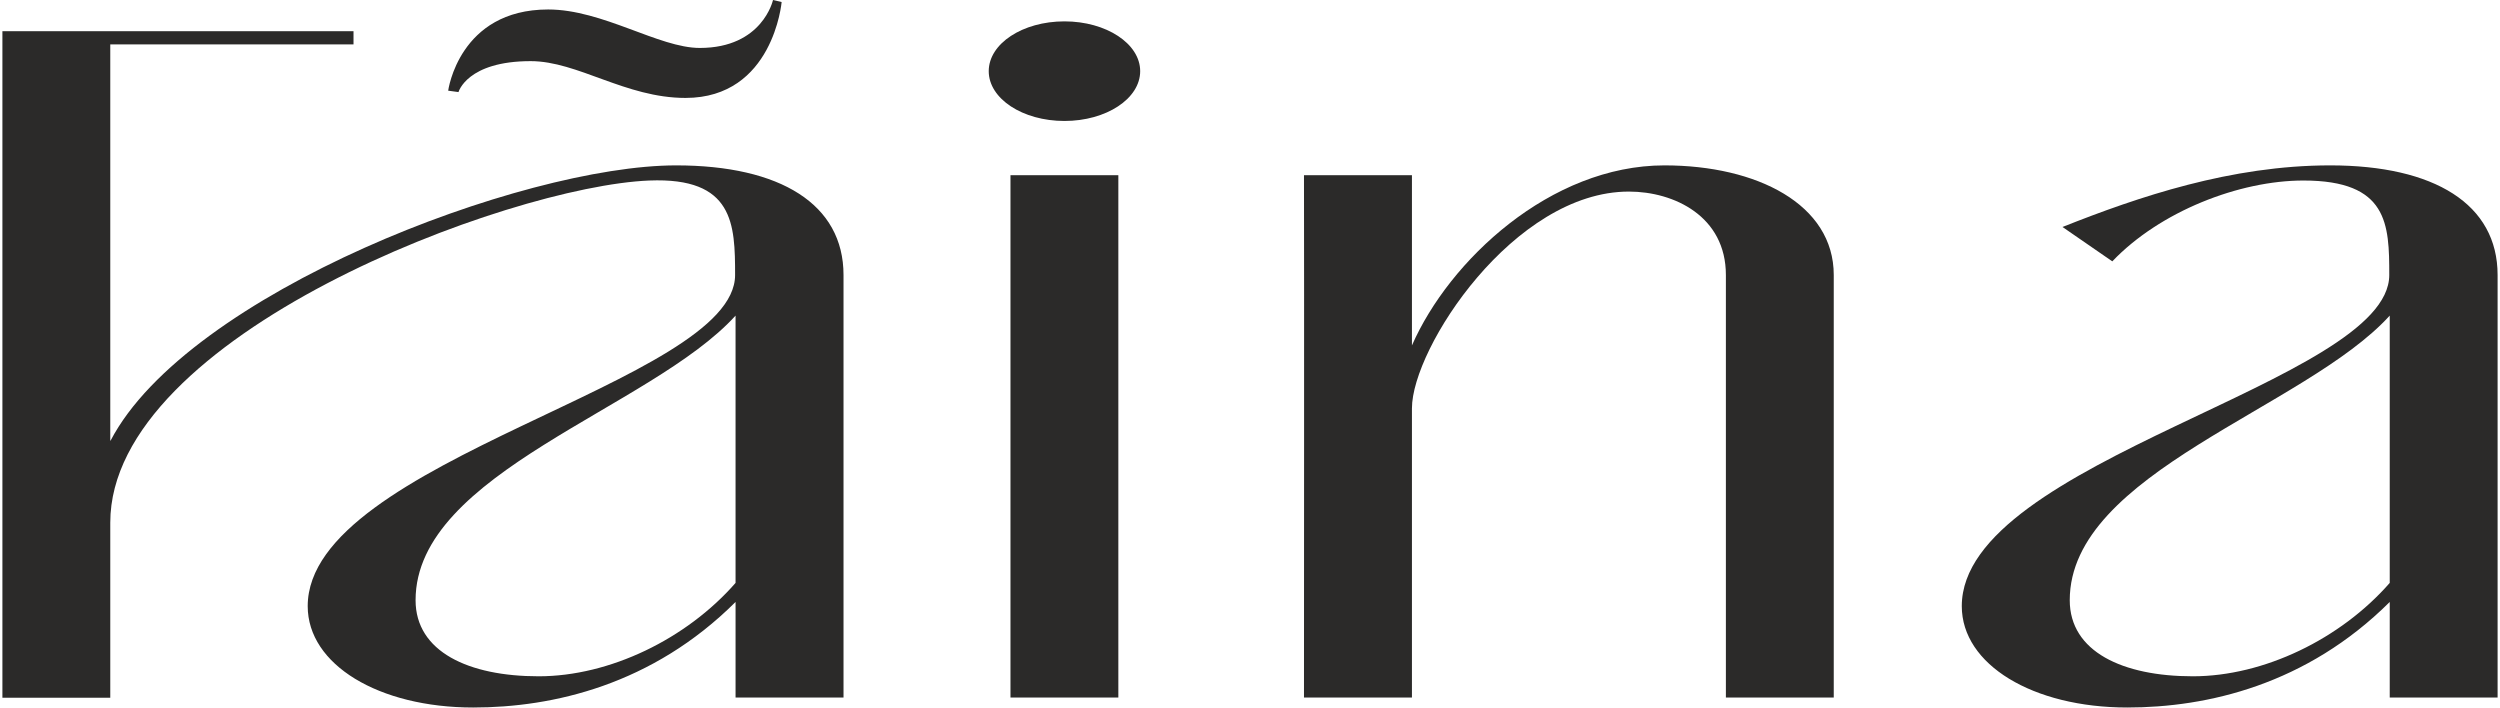
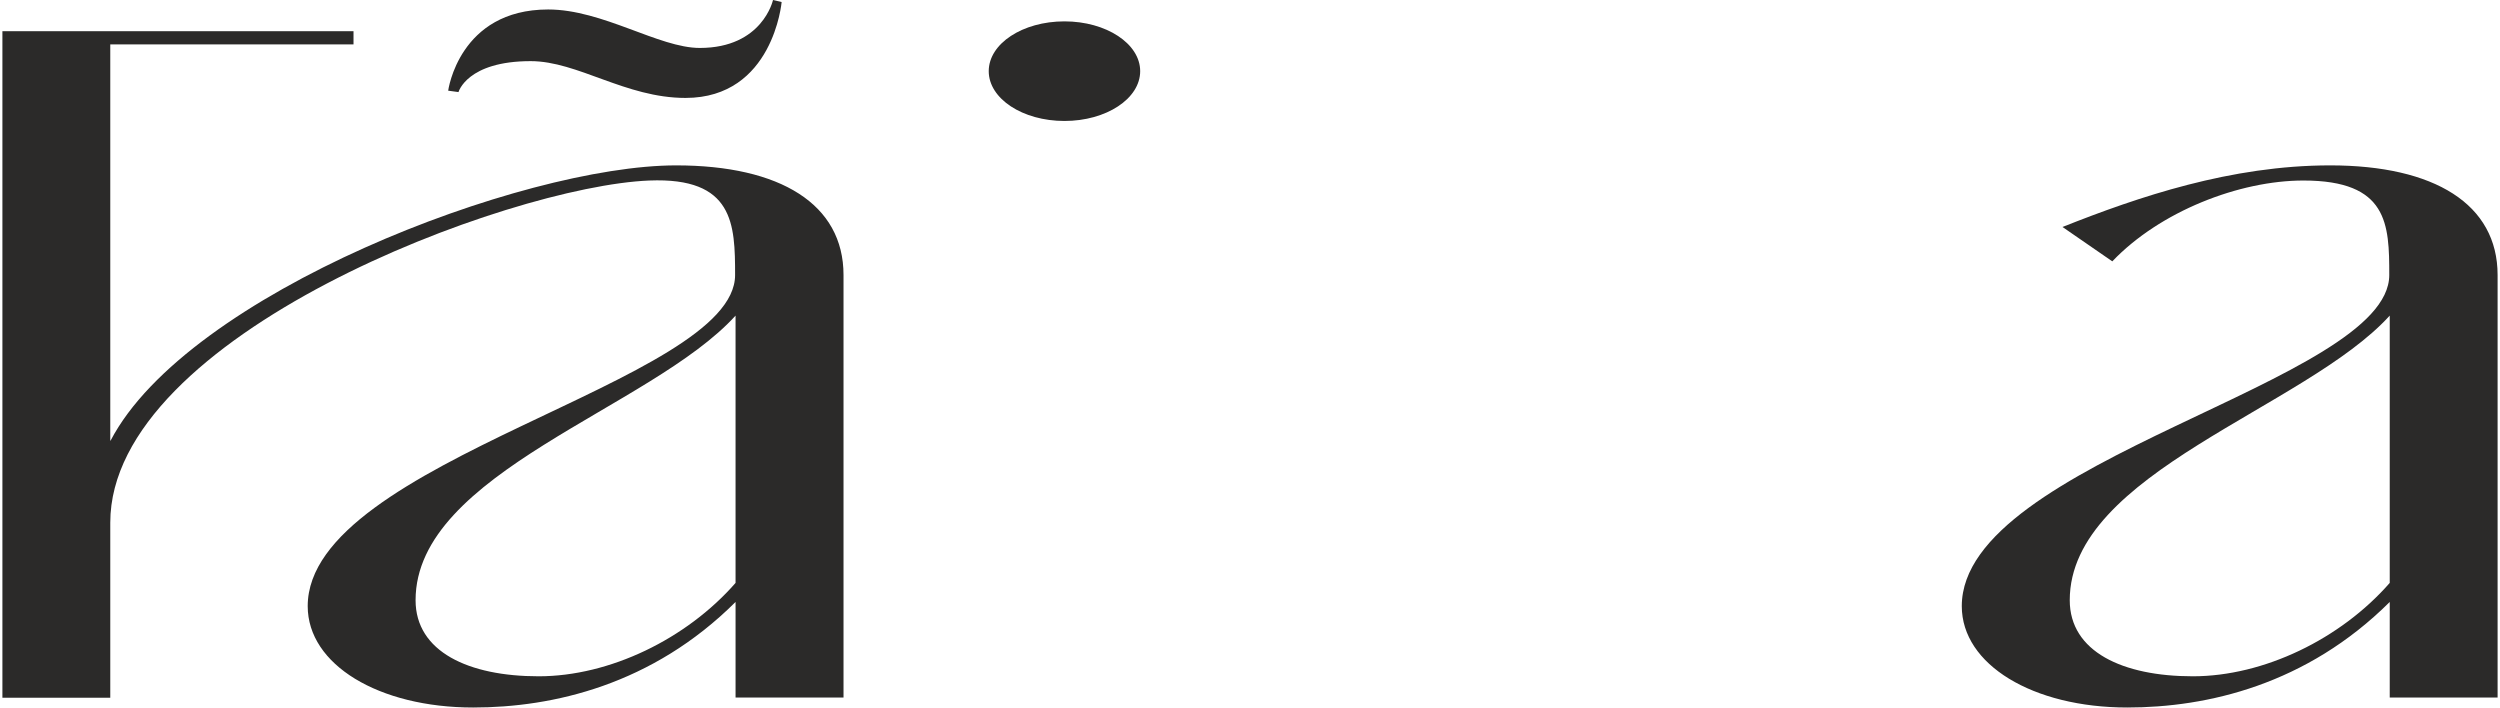
<svg xmlns="http://www.w3.org/2000/svg" xml:space="preserve" width="1265px" height="358px" version="1.1" style="shape-rendering:geometricPrecision; text-rendering:geometricPrecision; image-rendering:optimizeQuality; fill-rule:evenodd; clip-rule:evenodd" viewBox="0 0 268.56 76.15">
  <defs>
    <style type="text/css">
   
    .fil0 {fill:#2B2A29}
    .fil1 {fill:#2B2A29;fill-rule:nonzero}
   
  </style>
  </defs>
  <g id="Layer_x0020_1">
    <path class="fil0" d="M72.51 17.8c-16.55,0 -52.6,13.79 -60.87,29.63 -0.03,0 -0.03,0 -0.03,0l0 -42.63c0,-0.02 0,-0.02 0,-0.02l26.18 0 0 -1.42c-14.66,0 -22.17,0 -37.79,0 0,18.31 0,71.74 0,71.74 3.88,0 8.04,0 11.61,0 0,-4.54 0,-15.51 0,-18.85 0,-20.16 42.87,-36.21 58.01,-36.82 9.1,-0.37 9.24,4.69 9.24,10.17 0,11.58 -46,19.9 -46,35.64 0,6.3 7.65,10.91 17.81,10.91 8.59,0 19.29,-2.44 28.24,-11.36l0 10.29 11.62 0c0,-12.05 0,-43.02 0,-45.48 0,-7.62 -6.8,-11.8 -18.02,-11.8zm6.4 44.94c-5.28,6.04 -13.56,10.05 -21.19,10.05 -7.55,0 -13.25,-2.65 -13.25,-8.19 0,-13.75 25.36,-20.63 34.44,-30.63 0,6.55 0,25.62 0,28.77z" />
-     <path class="fil1" d="M114.31 13.02c4.5,0 8.15,-2.4 8.15,-5.36 0,-2.96 -3.65,-5.36 -8.15,-5.36 -4.51,0 -8.15,2.4 -8.15,5.36 0,2.96 3.64,5.36 8.15,5.36zm-5.81 5.84c0,0.69 0,44.19 0,56.22l11.61 0c0,-14.79 0,-39.88 0,-56.22l-11.61 0z" />
-     <path class="fil1" d="M178.89 17.8c-12.27,0 -23.18,10.24 -27.18,19.38 0,0 0,-12.86 0,-18.32l-11.62 0c0.03,13.32 0,45.42 0,56.22 3.88,0 7.84,0 11.62,0 0,-3.01 0,-27.19 0,-31.13 0,-6.49 10.98,-23.33 23.35,-23.33 4.87,0 10.44,2.66 10.44,8.98 0,3.78 0,39.39 0,45.48l11.61 0c0,-5.18 0,-42.3 0,-45.48 0,-7.62 -8.28,-11.8 -18.22,-11.8l0 0z" />
+     <path class="fil1" d="M114.31 13.02c4.5,0 8.15,-2.4 8.15,-5.36 0,-2.96 -3.65,-5.36 -8.15,-5.36 -4.51,0 -8.15,2.4 -8.15,5.36 0,2.96 3.64,5.36 8.15,5.36zm-5.81 5.84c0,0.69 0,44.19 0,56.22c0,-14.79 0,-39.88 0,-56.22l-11.61 0z" />
    <path class="fil1" d="M250.54 17.8c-10.67,0 -20.61,3.37 -28.81,6.63l5.36 3.7c5.13,-5.38 13.67,-8.7 20.57,-8.7 9.11,0 9.24,4.69 9.24,10.17 0,11.58 -46.01,19.9 -46.01,35.64 0,6.3 7.66,10.91 17.81,10.91 8.59,0 19.29,-2.44 28.25,-11.36l0 10.29 11.61 0c0,-12.05 0,-43.02 0,-45.48 0,-7.62 -6.79,-11.8 -18.02,-11.8zm6.41 44.94c-5.28,6.04 -13.56,10.05 -21.19,10.05 -7.55,0 -13.25,-2.65 -13.25,-8.19 0,-13.75 25.35,-20.63 34.44,-30.63 0,6.55 0,25.62 0,28.77l0 0z" />
    <path class="fil1" d="M49.09 9.91c0,0 0.91,-3.33 7.77,-3.33 5.06,0 10.21,3.96 16.66,3.96 9.44,0 10.35,-10.32 10.35,-10.32l-0.93 -0.22c0,0 -1.12,5.16 -7.88,5.16 -4.4,0 -10.45,-4.14 -16.32,-4.14 -9.6,0 -10.76,8.74 -10.76,8.74l1.11 0.15z" />
  </g>
</svg>